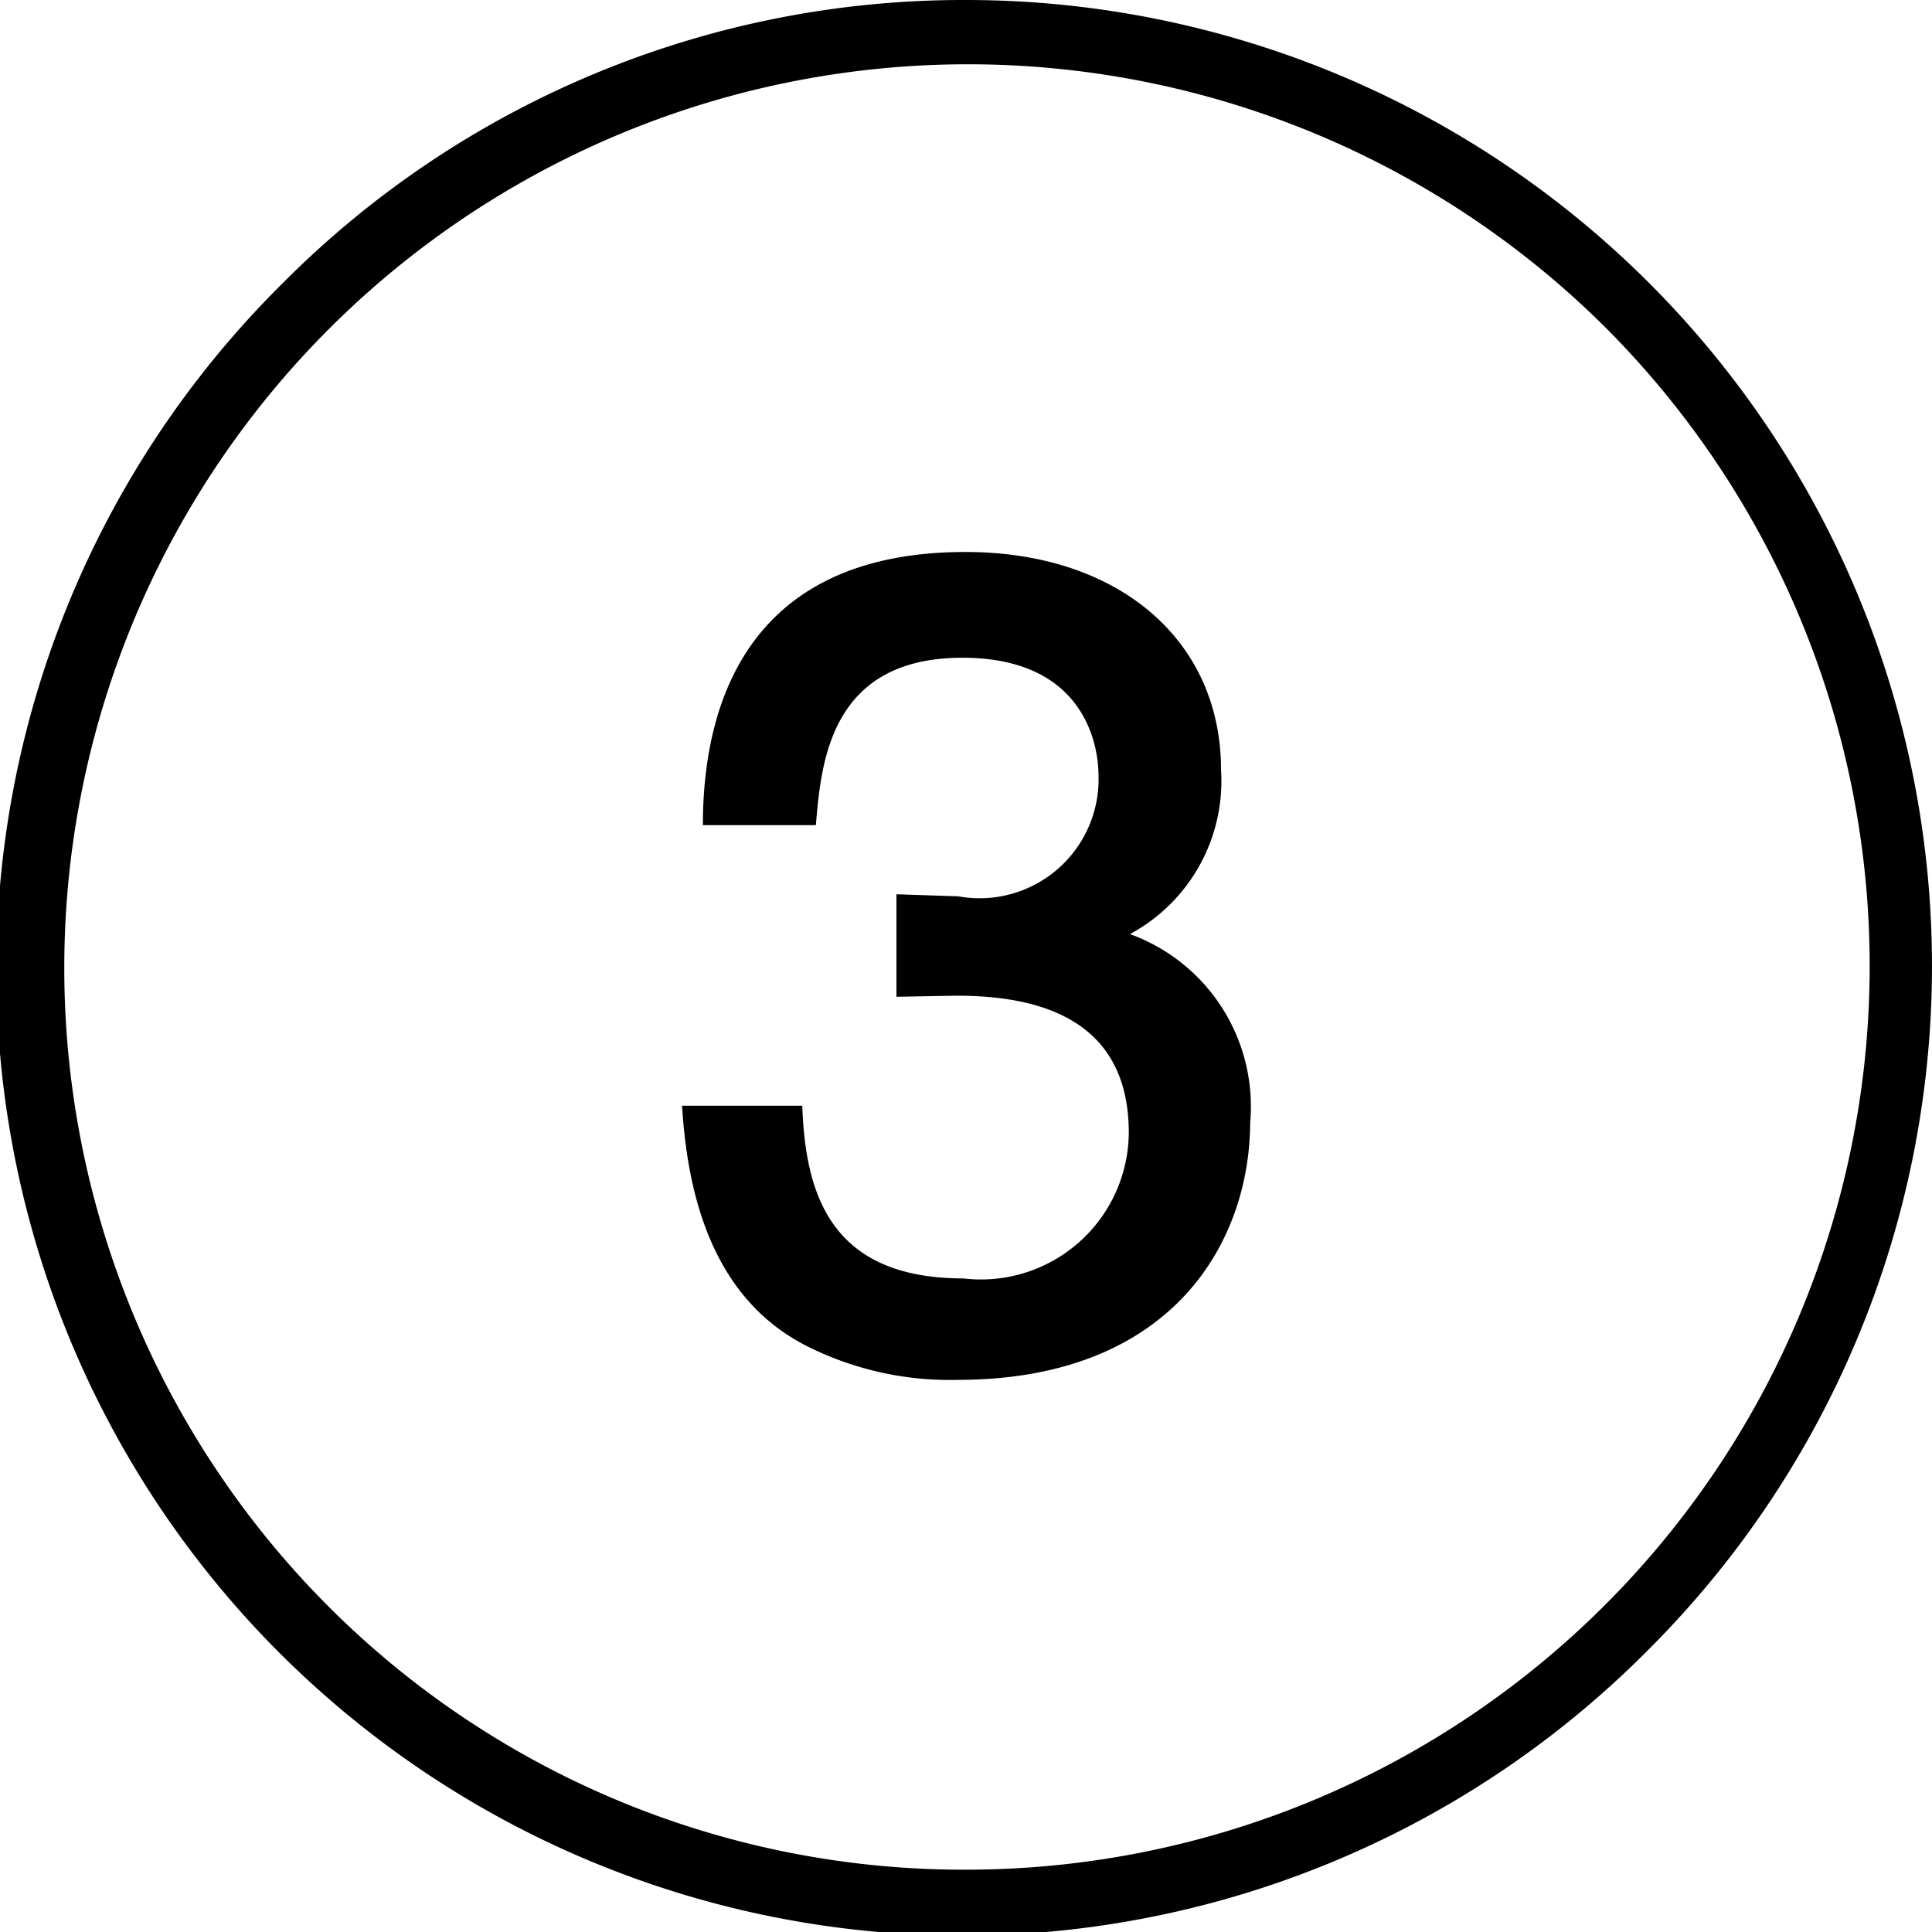
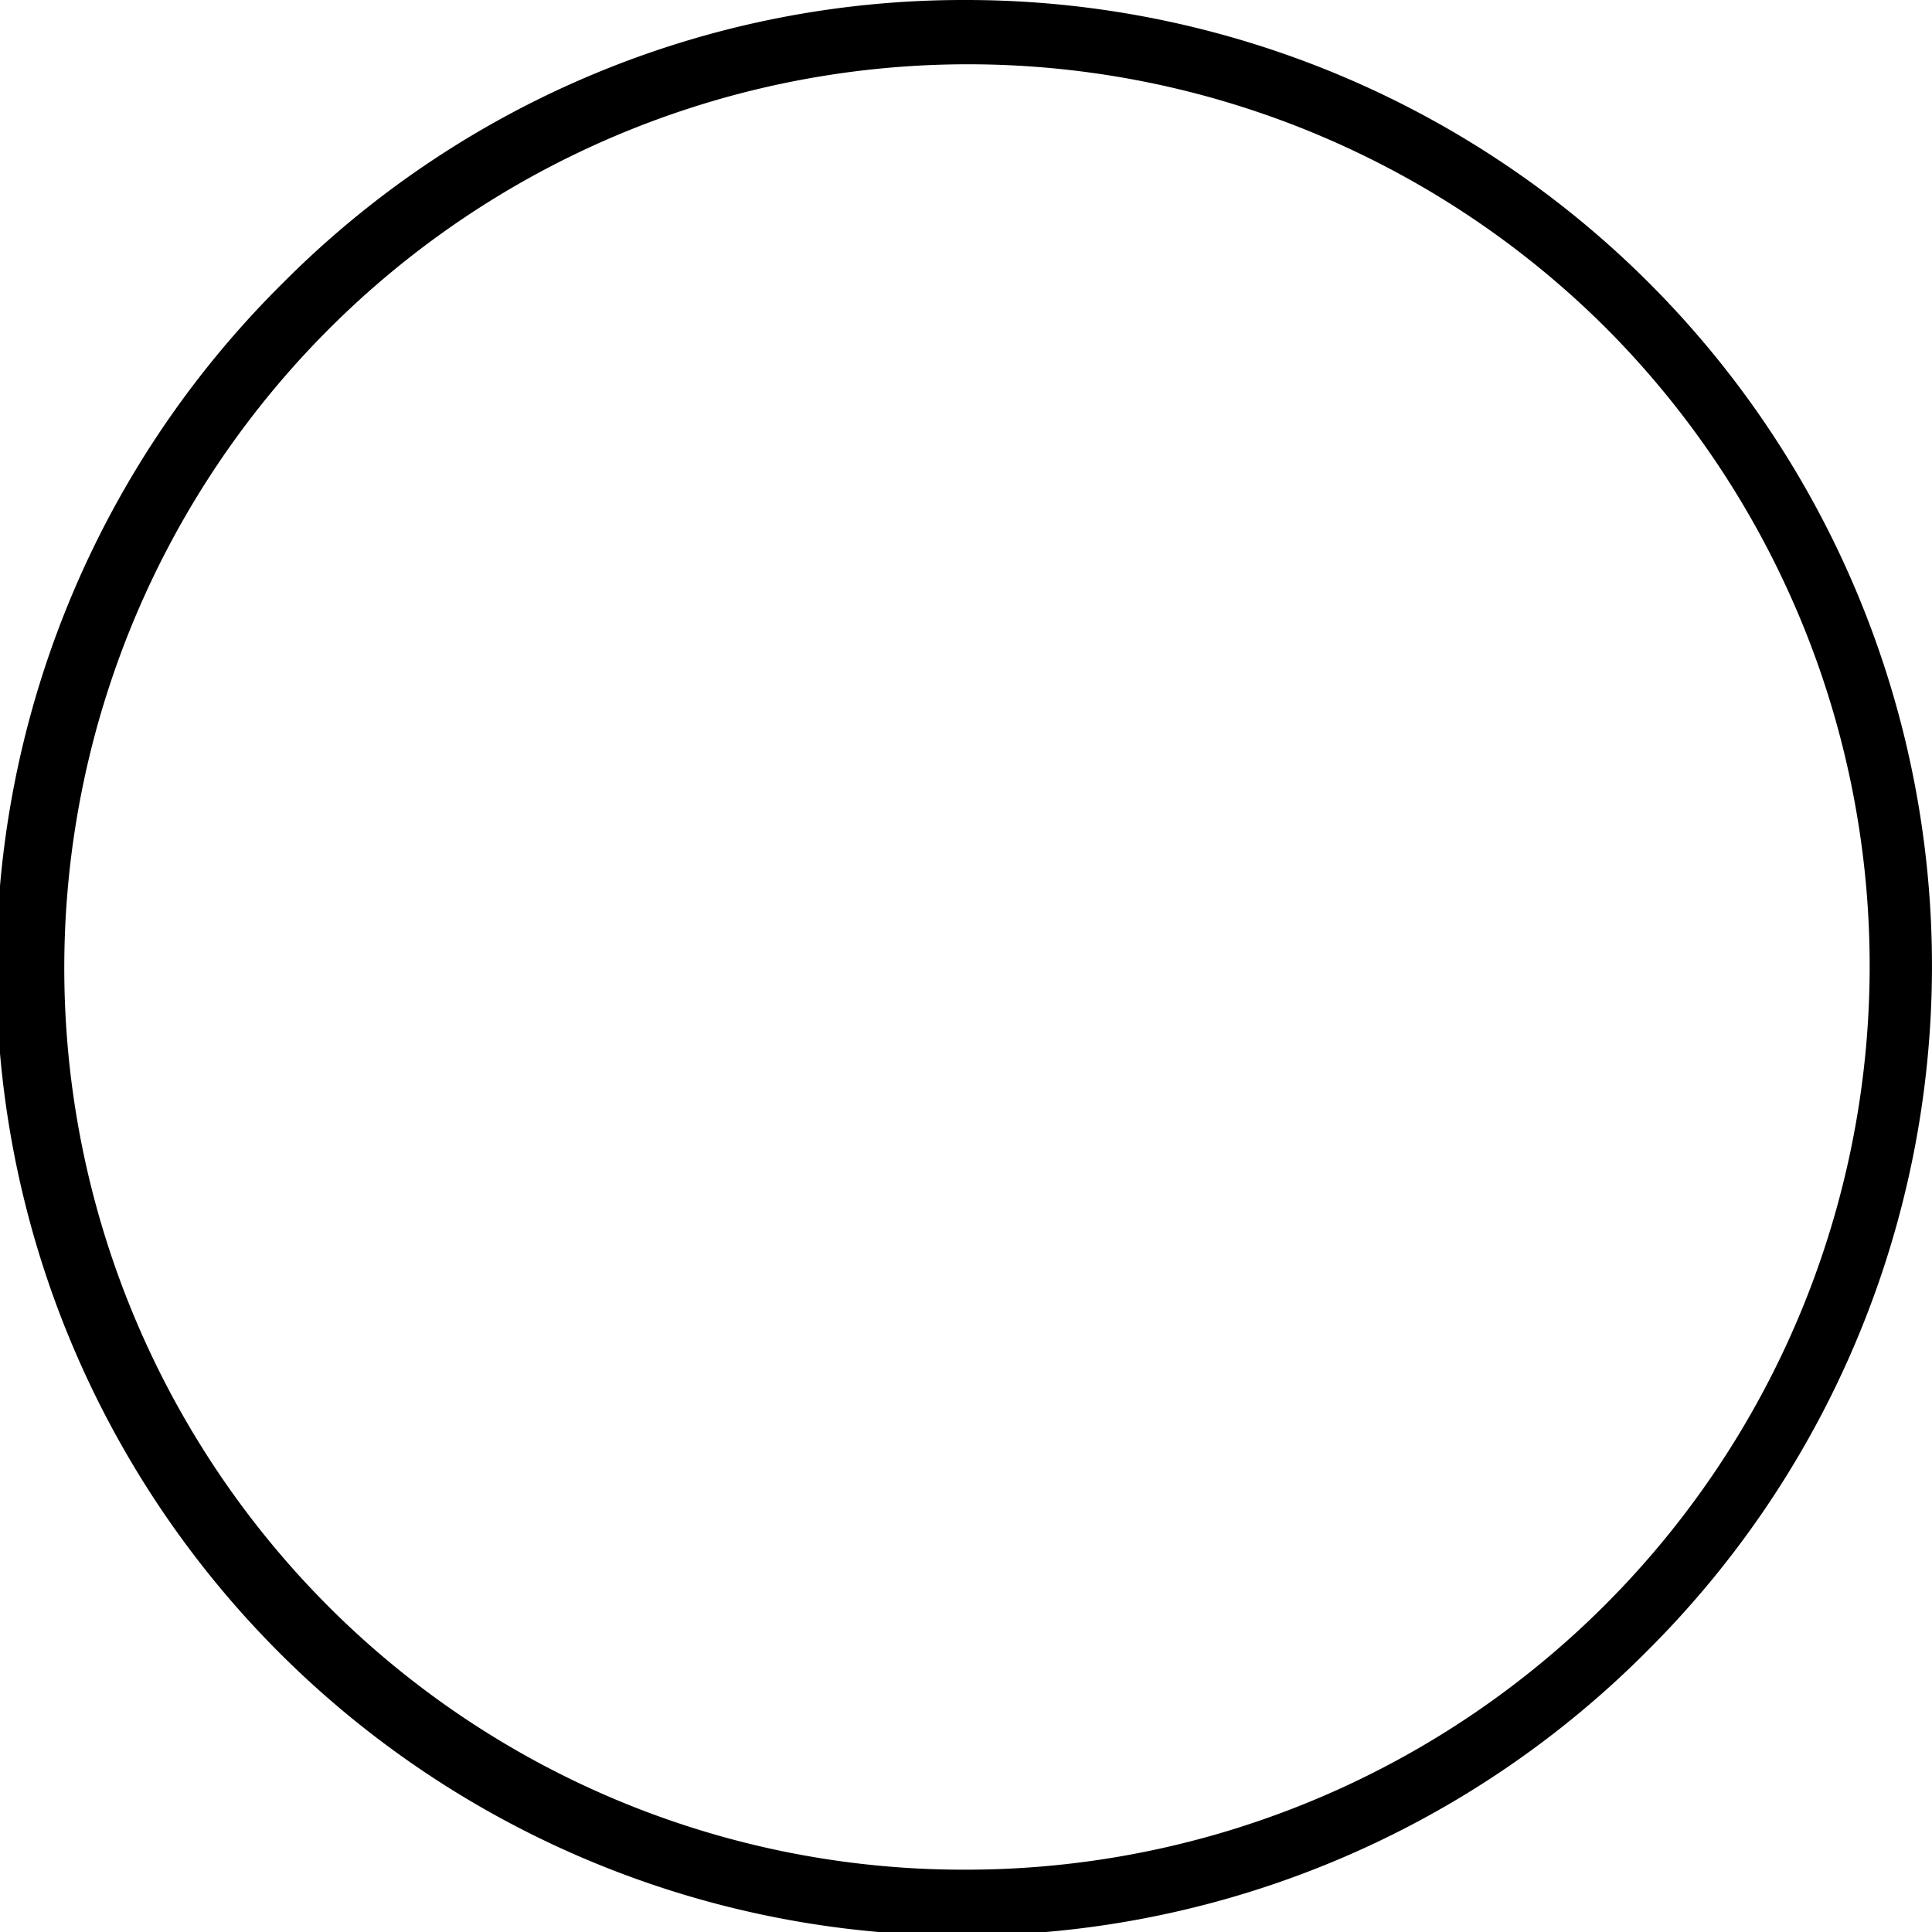
<svg xmlns="http://www.w3.org/2000/svg" width="31" height="31" viewBox="0 0 31 31">
  <g transform="translate(-31 -3942.245)">
-     <path d="M16.231,253.174c0,1.931-1.243,4.148-4.7,4.148a5.1,5.1,0,0,1-2.436-.554c-1.56-.805-1.9-2.552-1.98-3.845H9.044c.049,1.394.436,2.771,2.585,2.771a2.372,2.372,0,0,0,2.654-2.335c0-1.478-.941-2.233-2.872-2.2l-.856.016V249.53l.992.033a1.909,1.909,0,0,0,2.25-1.947c0-.3-.1-1.881-2.184-1.881-2.133,0-2.267,1.7-2.351,2.686H7.449c0-1.729.57-4.383,4.214-4.383,2.452,0,4.1,1.412,4.1,3.494a2.788,2.788,0,0,1-1.461,2.637,2.942,2.942,0,0,1,1.931,3" transform="translate(34.829 3707.064)" />
    <path d="M15-.5A15.5,15.5,0,0,1,25.96,25.96,15.5,15.5,0,1,1,4.04,4.04,15.4,15.4,0,0,1,15-.5Zm0,30A14.5,14.5,0,0,0,25.253,4.747,14.5,14.5,0,0,0,4.747,25.253,14.405,14.405,0,0,0,15,29.5Z" transform="translate(31.5 3942.745)" />
  </g>
</svg>